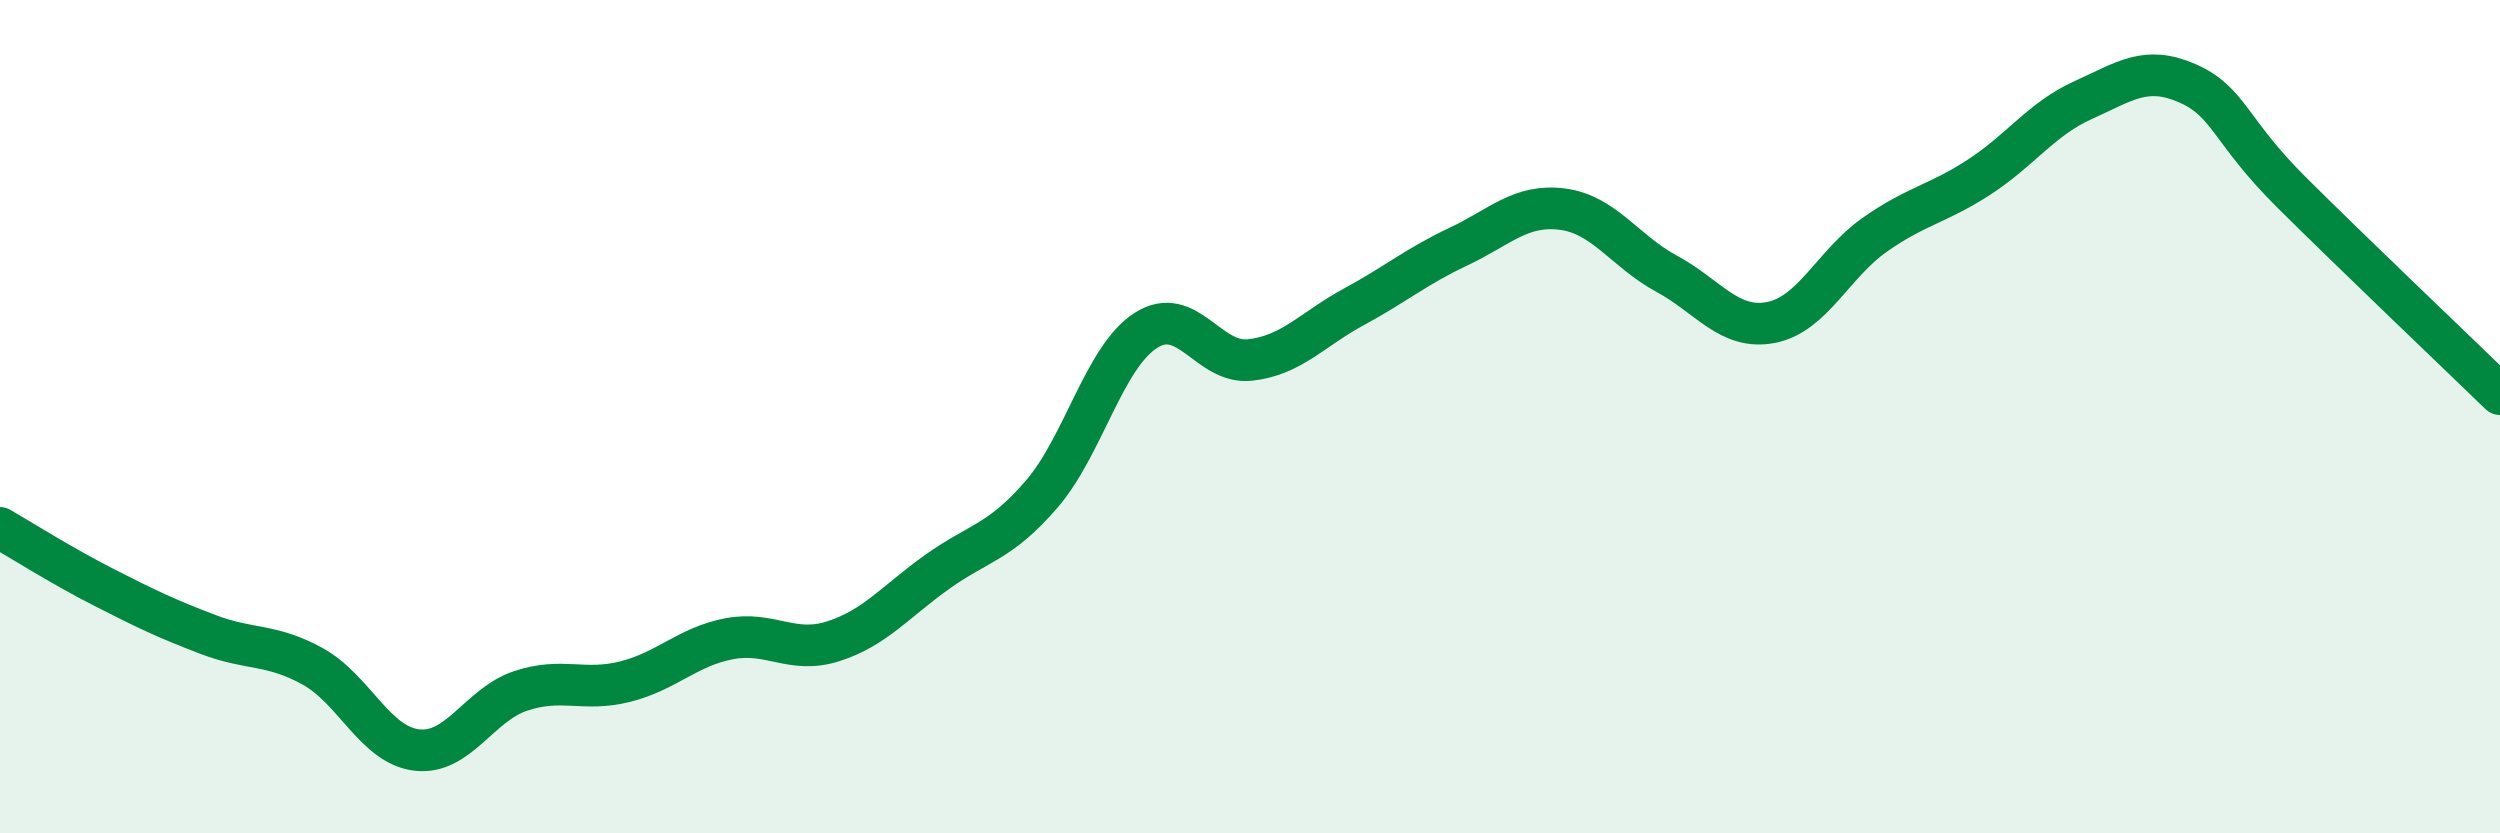
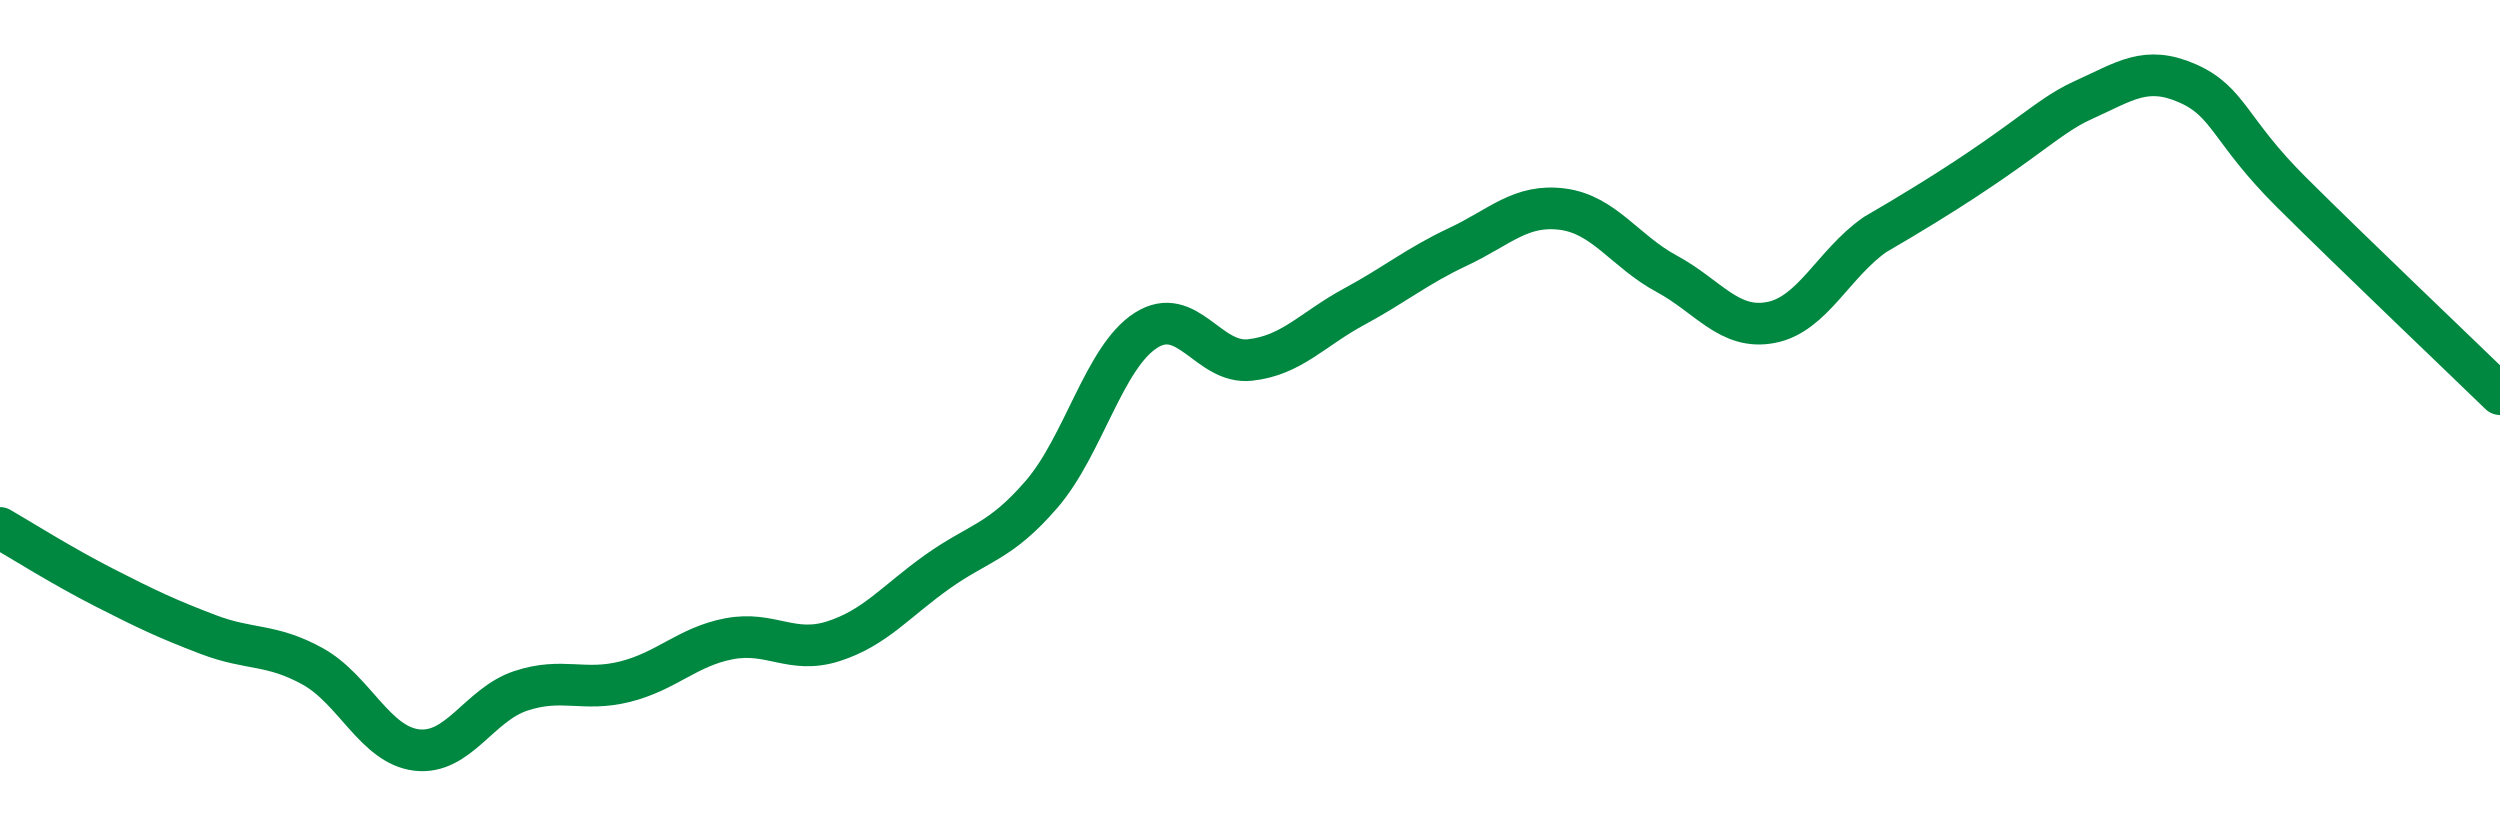
<svg xmlns="http://www.w3.org/2000/svg" width="60" height="20" viewBox="0 0 60 20">
-   <path d="M 0,12.67 C 0.5,12.96 1.5,13.59 2.5,14.1 C 3.5,14.61 4,14.85 5,15.23 C 6,15.61 6.5,15.44 7.5,15.99 C 8.5,16.54 9,17.88 10,18 C 11,18.12 11.5,16.91 12.5,16.58 C 13.5,16.25 14,16.61 15,16.36 C 16,16.11 16.5,15.52 17.5,15.33 C 18.5,15.14 19,15.71 20,15.39 C 21,15.07 21.5,14.43 22.5,13.72 C 23.5,13.01 24,13.02 25,11.86 C 26,10.7 26.5,8.57 27.5,7.93 C 28.5,7.29 29,8.75 30,8.64 C 31,8.53 31.5,7.9 32.5,7.36 C 33.5,6.82 34,6.39 35,5.92 C 36,5.45 36.5,4.89 37.5,5.02 C 38.5,5.15 39,6.03 40,6.57 C 41,7.11 41.5,7.93 42.5,7.74 C 43.5,7.55 44,6.33 45,5.63 C 46,4.93 46.5,4.9 47.5,4.25 C 48.5,3.6 49,2.85 50,2.4 C 51,1.95 51.5,1.56 52.5,2 C 53.5,2.44 53.5,3.13 55,4.62 C 56.5,6.11 59,8.49 60,9.46L60 20L0 20Z" fill="#008740" opacity="0.1" stroke-linecap="round" stroke-linejoin="round" />
-   <path d="M 0,12.67 C 0.5,12.96 1.5,13.59 2.5,14.1 C 3.5,14.61 4,14.85 5,15.23 C 6,15.61 6.5,15.44 7.5,15.99 C 8.5,16.54 9,17.88 10,18 C 11,18.12 11.5,16.91 12.5,16.58 C 13.5,16.25 14,16.61 15,16.36 C 16,16.11 16.5,15.52 17.5,15.33 C 18.5,15.14 19,15.71 20,15.39 C 21,15.07 21.5,14.43 22.5,13.72 C 23.5,13.01 24,13.02 25,11.86 C 26,10.7 26.5,8.57 27.5,7.93 C 28.5,7.29 29,8.75 30,8.64 C 31,8.53 31.5,7.9 32.5,7.36 C 33.5,6.82 34,6.39 35,5.92 C 36,5.45 36.5,4.89 37.5,5.02 C 38.5,5.15 39,6.03 40,6.57 C 41,7.11 41.5,7.93 42.5,7.74 C 43.5,7.55 44,6.33 45,5.63 C 46,4.93 46.5,4.9 47.5,4.25 C 48.5,3.6 49,2.85 50,2.4 C 51,1.95 51.5,1.56 52.5,2 C 53.5,2.44 53.5,3.13 55,4.62 C 56.5,6.11 59,8.49 60,9.46" stroke="#008740" stroke-width="1" fill="none" stroke-linecap="round" stroke-linejoin="round" />
+   <path d="M 0,12.67 C 0.5,12.96 1.5,13.59 2.5,14.1 C 3.5,14.61 4,14.85 5,15.23 C 6,15.61 6.5,15.44 7.5,15.99 C 8.5,16.54 9,17.88 10,18 C 11,18.12 11.5,16.91 12.5,16.58 C 13.5,16.25 14,16.61 15,16.36 C 16,16.11 16.5,15.52 17.5,15.33 C 18.5,15.14 19,15.71 20,15.39 C 21,15.07 21.5,14.43 22.5,13.72 C 23.5,13.01 24,13.02 25,11.86 C 26,10.7 26.5,8.57 27.5,7.93 C 28.5,7.29 29,8.75 30,8.64 C 31,8.53 31.5,7.9 32.5,7.36 C 33.5,6.82 34,6.39 35,5.92 C 36,5.45 36.5,4.89 37.5,5.02 C 38.5,5.15 39,6.03 40,6.57 C 41,7.11 41.5,7.93 42.5,7.74 C 43.5,7.55 44,6.33 45,5.63 C 48.5,3.6 49,2.85 50,2.4 C 51,1.95 51.5,1.56 52.5,2 C 53.5,2.44 53.5,3.13 55,4.62 C 56.5,6.11 59,8.49 60,9.46" stroke="#008740" stroke-width="1" fill="none" stroke-linecap="round" stroke-linejoin="round" />
</svg>